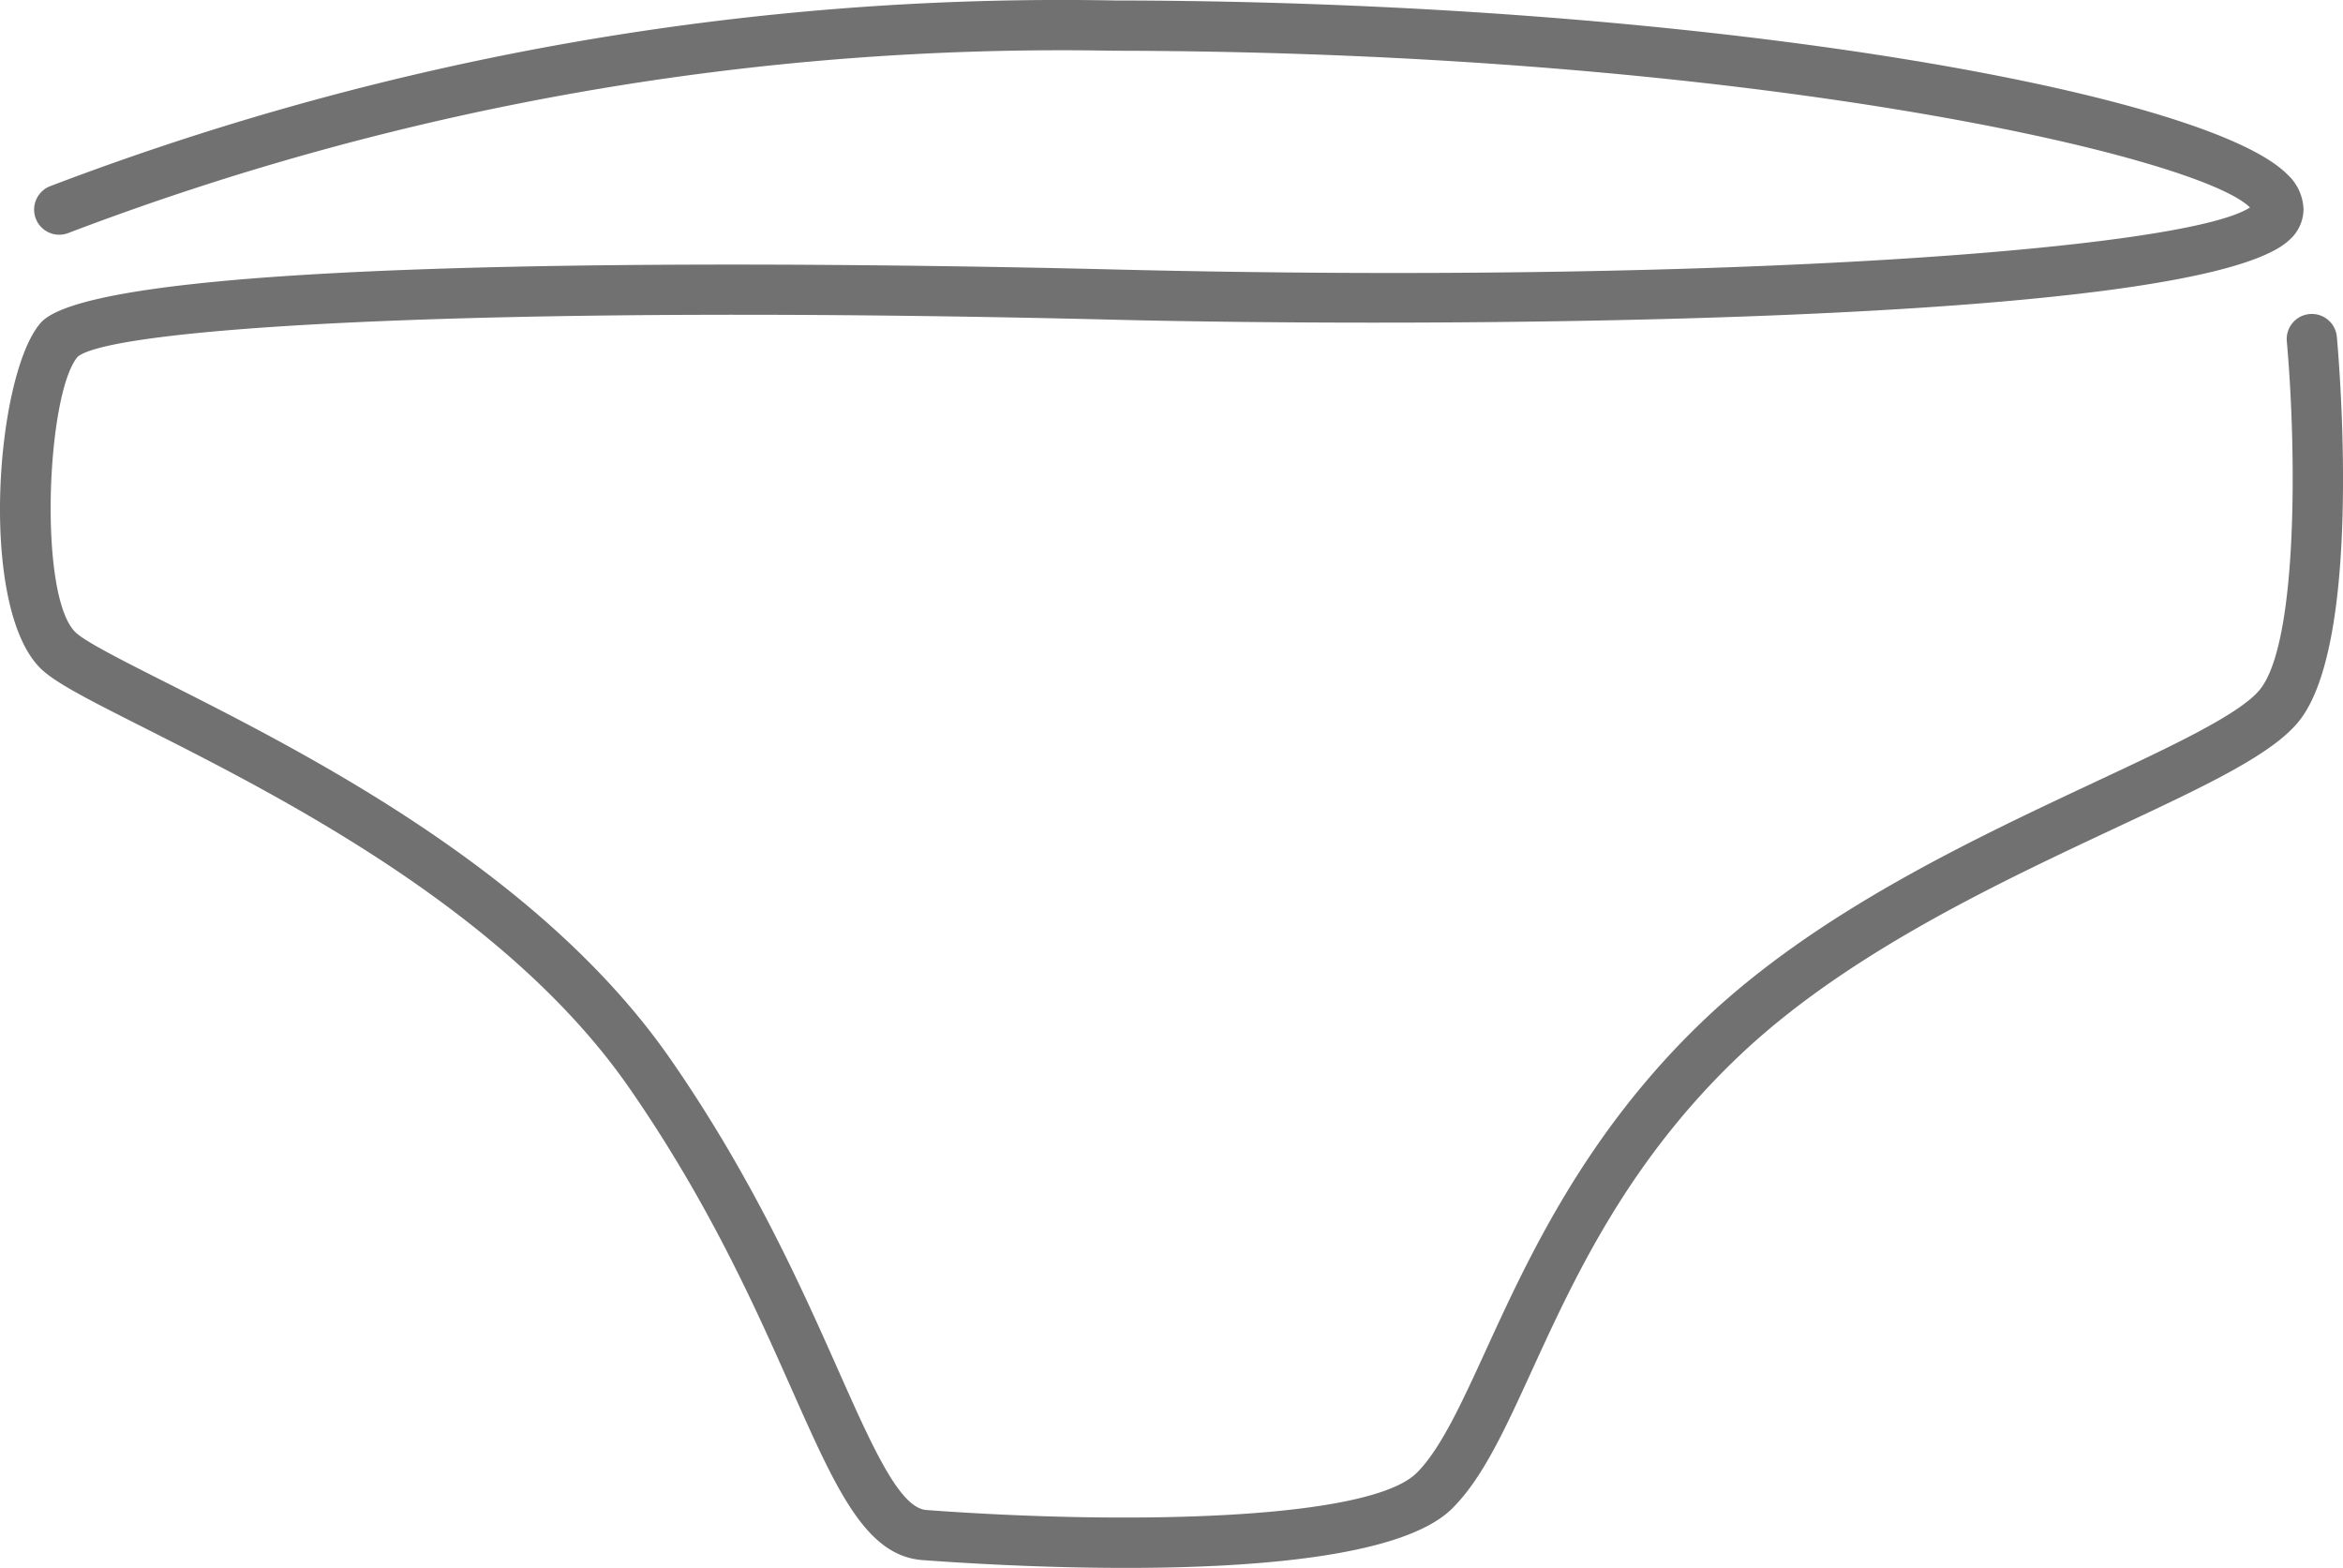
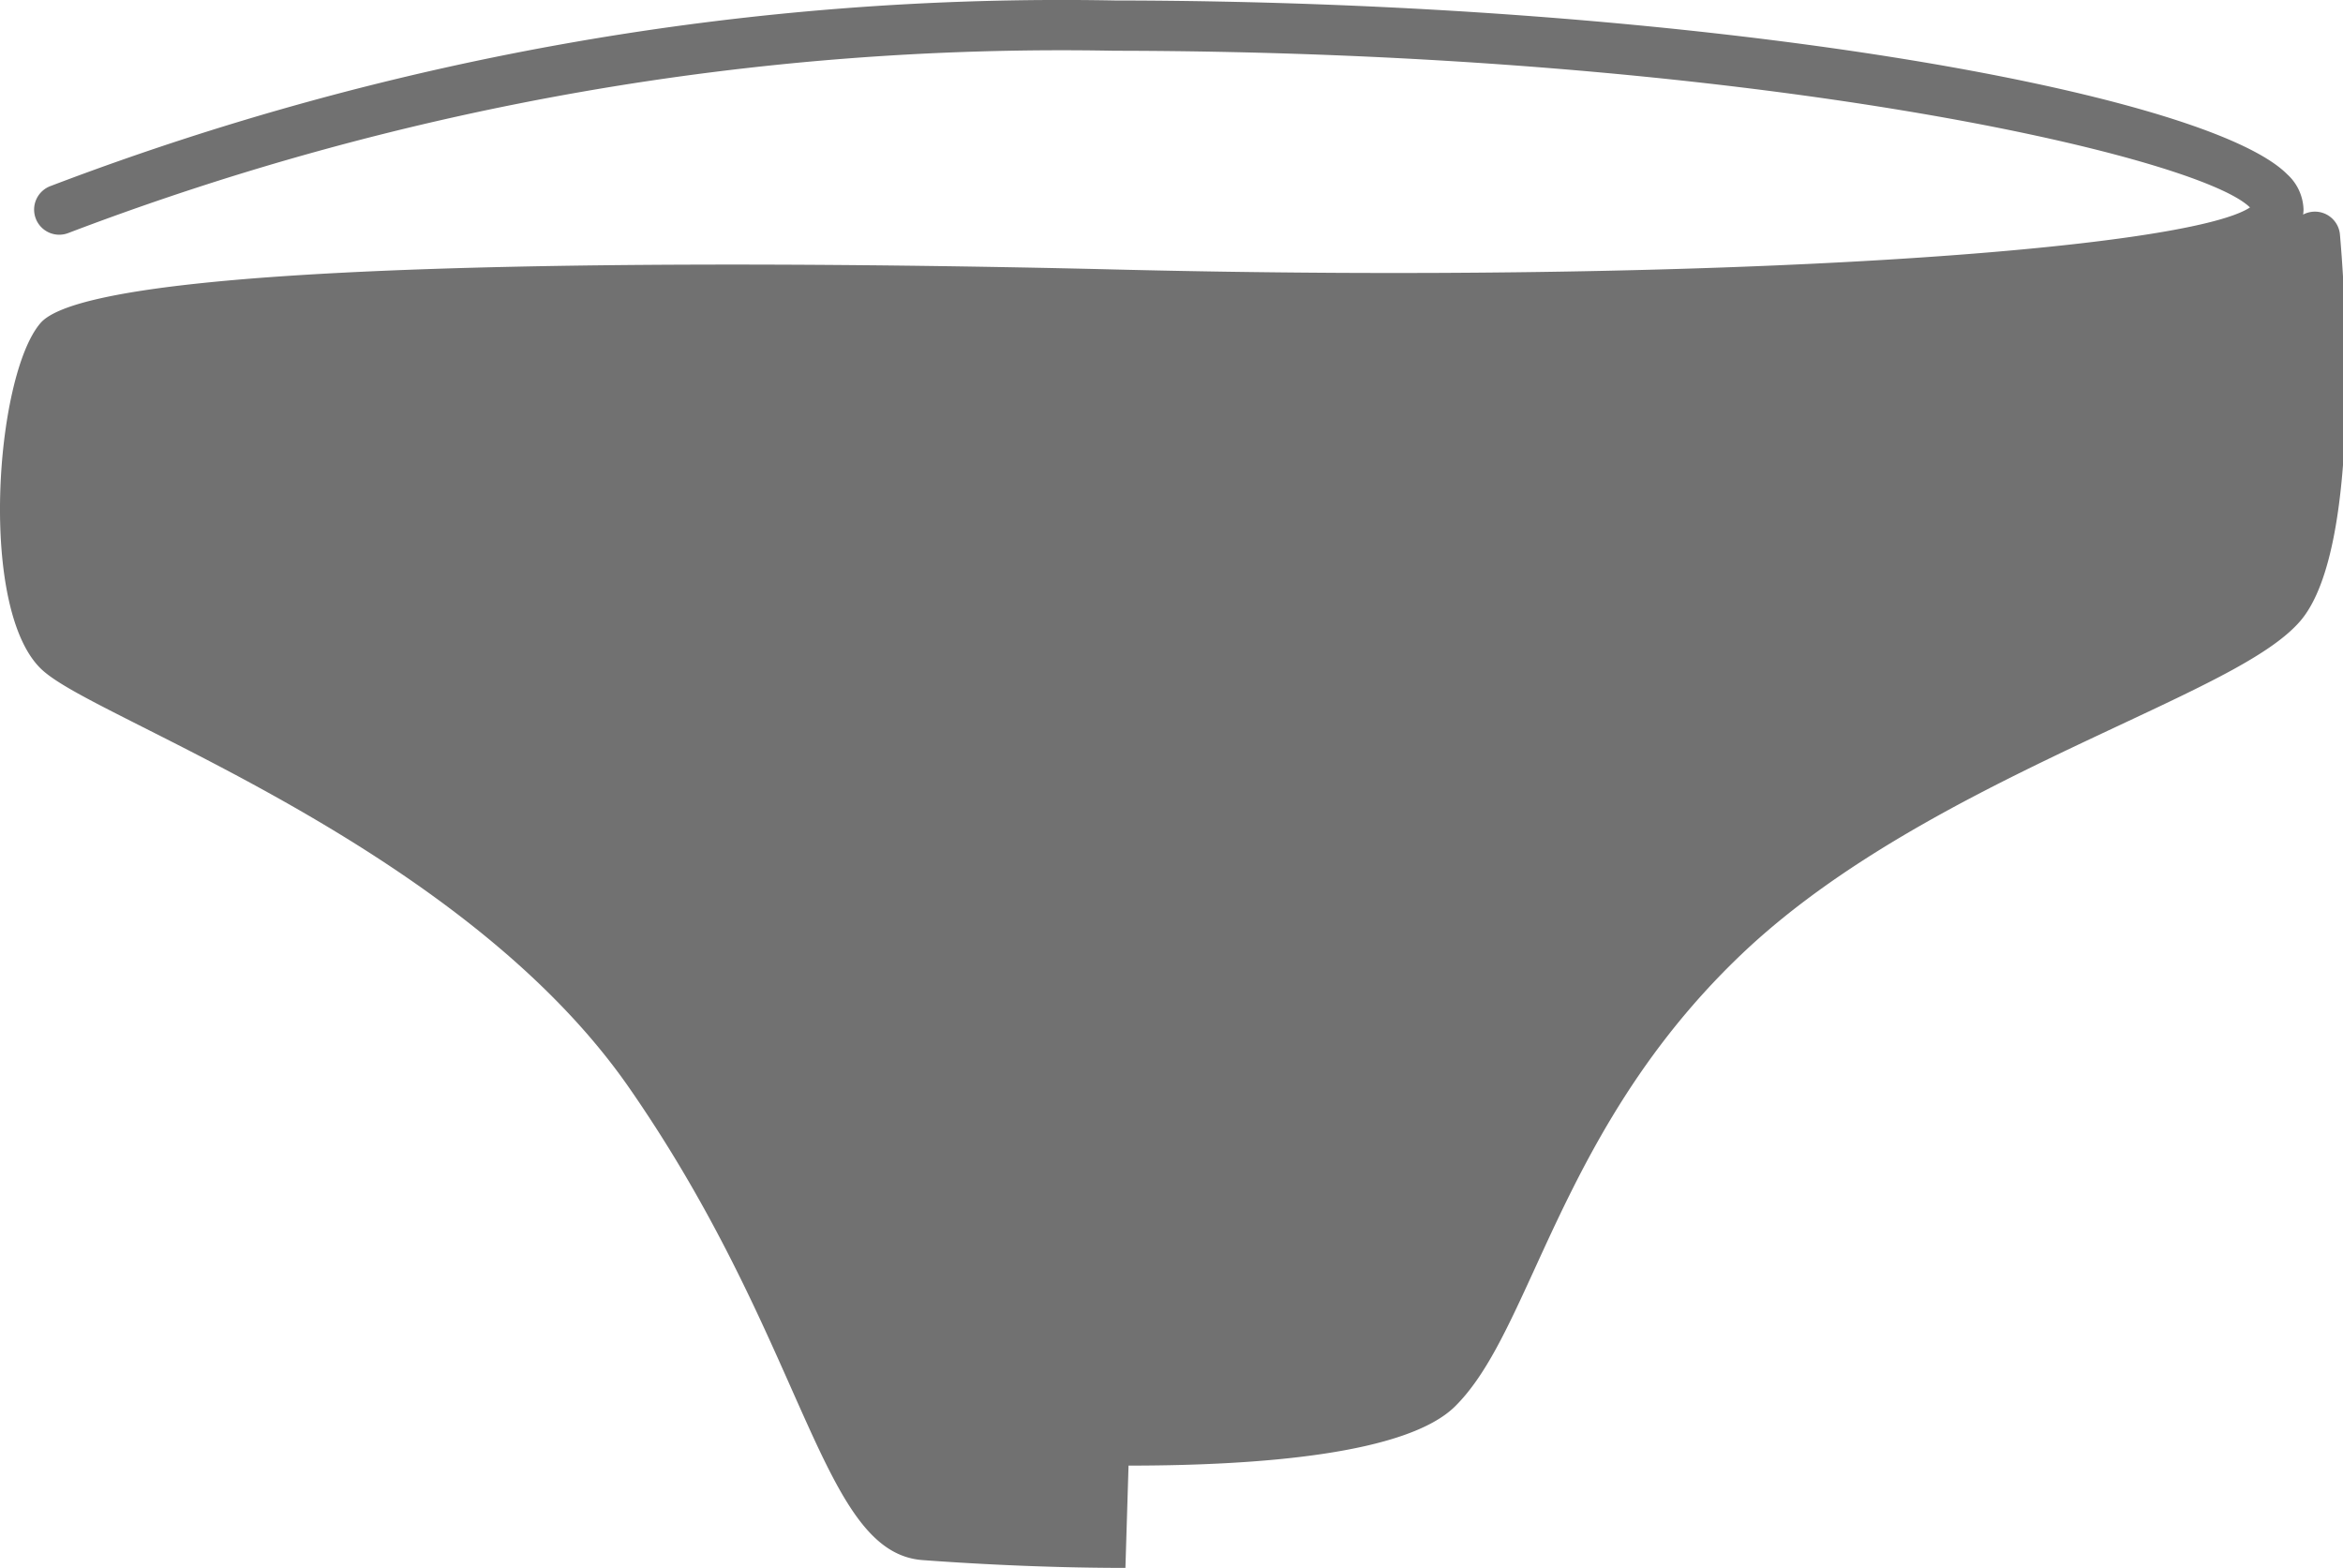
<svg xmlns="http://www.w3.org/2000/svg" width="213.935" height="143.156" viewBox="0 0 213.935 143.156">
-   <path d="M284.572,804.725c-7.7,0-14.8-.437-18.517-.712-5.189-.384-7.863-6.4-11.912-15.5-3.4-7.66-7.643-17.191-14.887-27.628-11.222-16.172-31.977-26.652-44.377-32.916-4.646-2.347-7.718-3.9-9.152-5.175-5.952-5.291-4.373-26.939-.21-31.737,5.769-6.646,76.539-5.414,98.091-4.883,55.209,1.364,97.809-1.835,103.645-5.663-4.7-4.673-45.632-14.24-103.7-14.308a254.738,254.738,0,0,0-95.486,16.635,2.293,2.293,0,1,1-1.63-4.286,259.153,259.153,0,0,1,97.159-16.94c53.835.065,99.642,8.416,107.057,15.87a4.528,4.528,0,0,1,1.49,3.224,3.779,3.779,0,0,1-1.241,2.724c-8.225,7.991-80.323,8.005-107.405,7.329-56.892-1.405-91.195.686-94.58,3.371-2.883,3.332-3.649,22.115-.14,25.235.99.881,4.318,2.562,8.172,4.508,12.791,6.457,34.2,17.271,46.079,34.394,7.491,10.794,12.011,20.958,15.312,28.381,3.132,7.044,5.607,12.607,8.056,12.791,18.543,1.376,40.465.906,44.777-3.393,2.178-2.169,4.091-6.346,6.305-11.178,3.844-8.394,9.109-19.888,19.934-30.185,10.311-9.809,24.387-16.409,35.693-21.711,7.008-3.284,13.059-6.121,14.977-8.35,3.55-4.122,3.441-21.726,2.538-31.851a2.294,2.294,0,1,1,4.569-.41c.258,2.878,2.342,28.323-3.629,35.256-2.56,2.973-8.408,5.716-16.505,9.512-11.007,5.163-24.708,11.584-34.481,20.881-10.183,9.686-15.03,20.267-18.922,28.77-2.5,5.455-4.475,9.763-7.242,12.518-4.388,4.371-17.838,5.428-29.835,5.428" transform="translate(-181.812 -661.569)" fill="#717171" />
+   <path d="M284.572,804.725c-7.7,0-14.8-.437-18.517-.712-5.189-.384-7.863-6.4-11.912-15.5-3.4-7.66-7.643-17.191-14.887-27.628-11.222-16.172-31.977-26.652-44.377-32.916-4.646-2.347-7.718-3.9-9.152-5.175-5.952-5.291-4.373-26.939-.21-31.737,5.769-6.646,76.539-5.414,98.091-4.883,55.209,1.364,97.809-1.835,103.645-5.663-4.7-4.673-45.632-14.24-103.7-14.308a254.738,254.738,0,0,0-95.486,16.635,2.293,2.293,0,1,1-1.63-4.286,259.153,259.153,0,0,1,97.159-16.94c53.835.065,99.642,8.416,107.057,15.87a4.528,4.528,0,0,1,1.49,3.224,3.779,3.779,0,0,1-1.241,2.724a2.294,2.294,0,1,1,4.569-.41c.258,2.878,2.342,28.323-3.629,35.256-2.56,2.973-8.408,5.716-16.505,9.512-11.007,5.163-24.708,11.584-34.481,20.881-10.183,9.686-15.03,20.267-18.922,28.77-2.5,5.455-4.475,9.763-7.242,12.518-4.388,4.371-17.838,5.428-29.835,5.428" transform="translate(-181.812 -661.569)" fill="#717171" />
</svg>